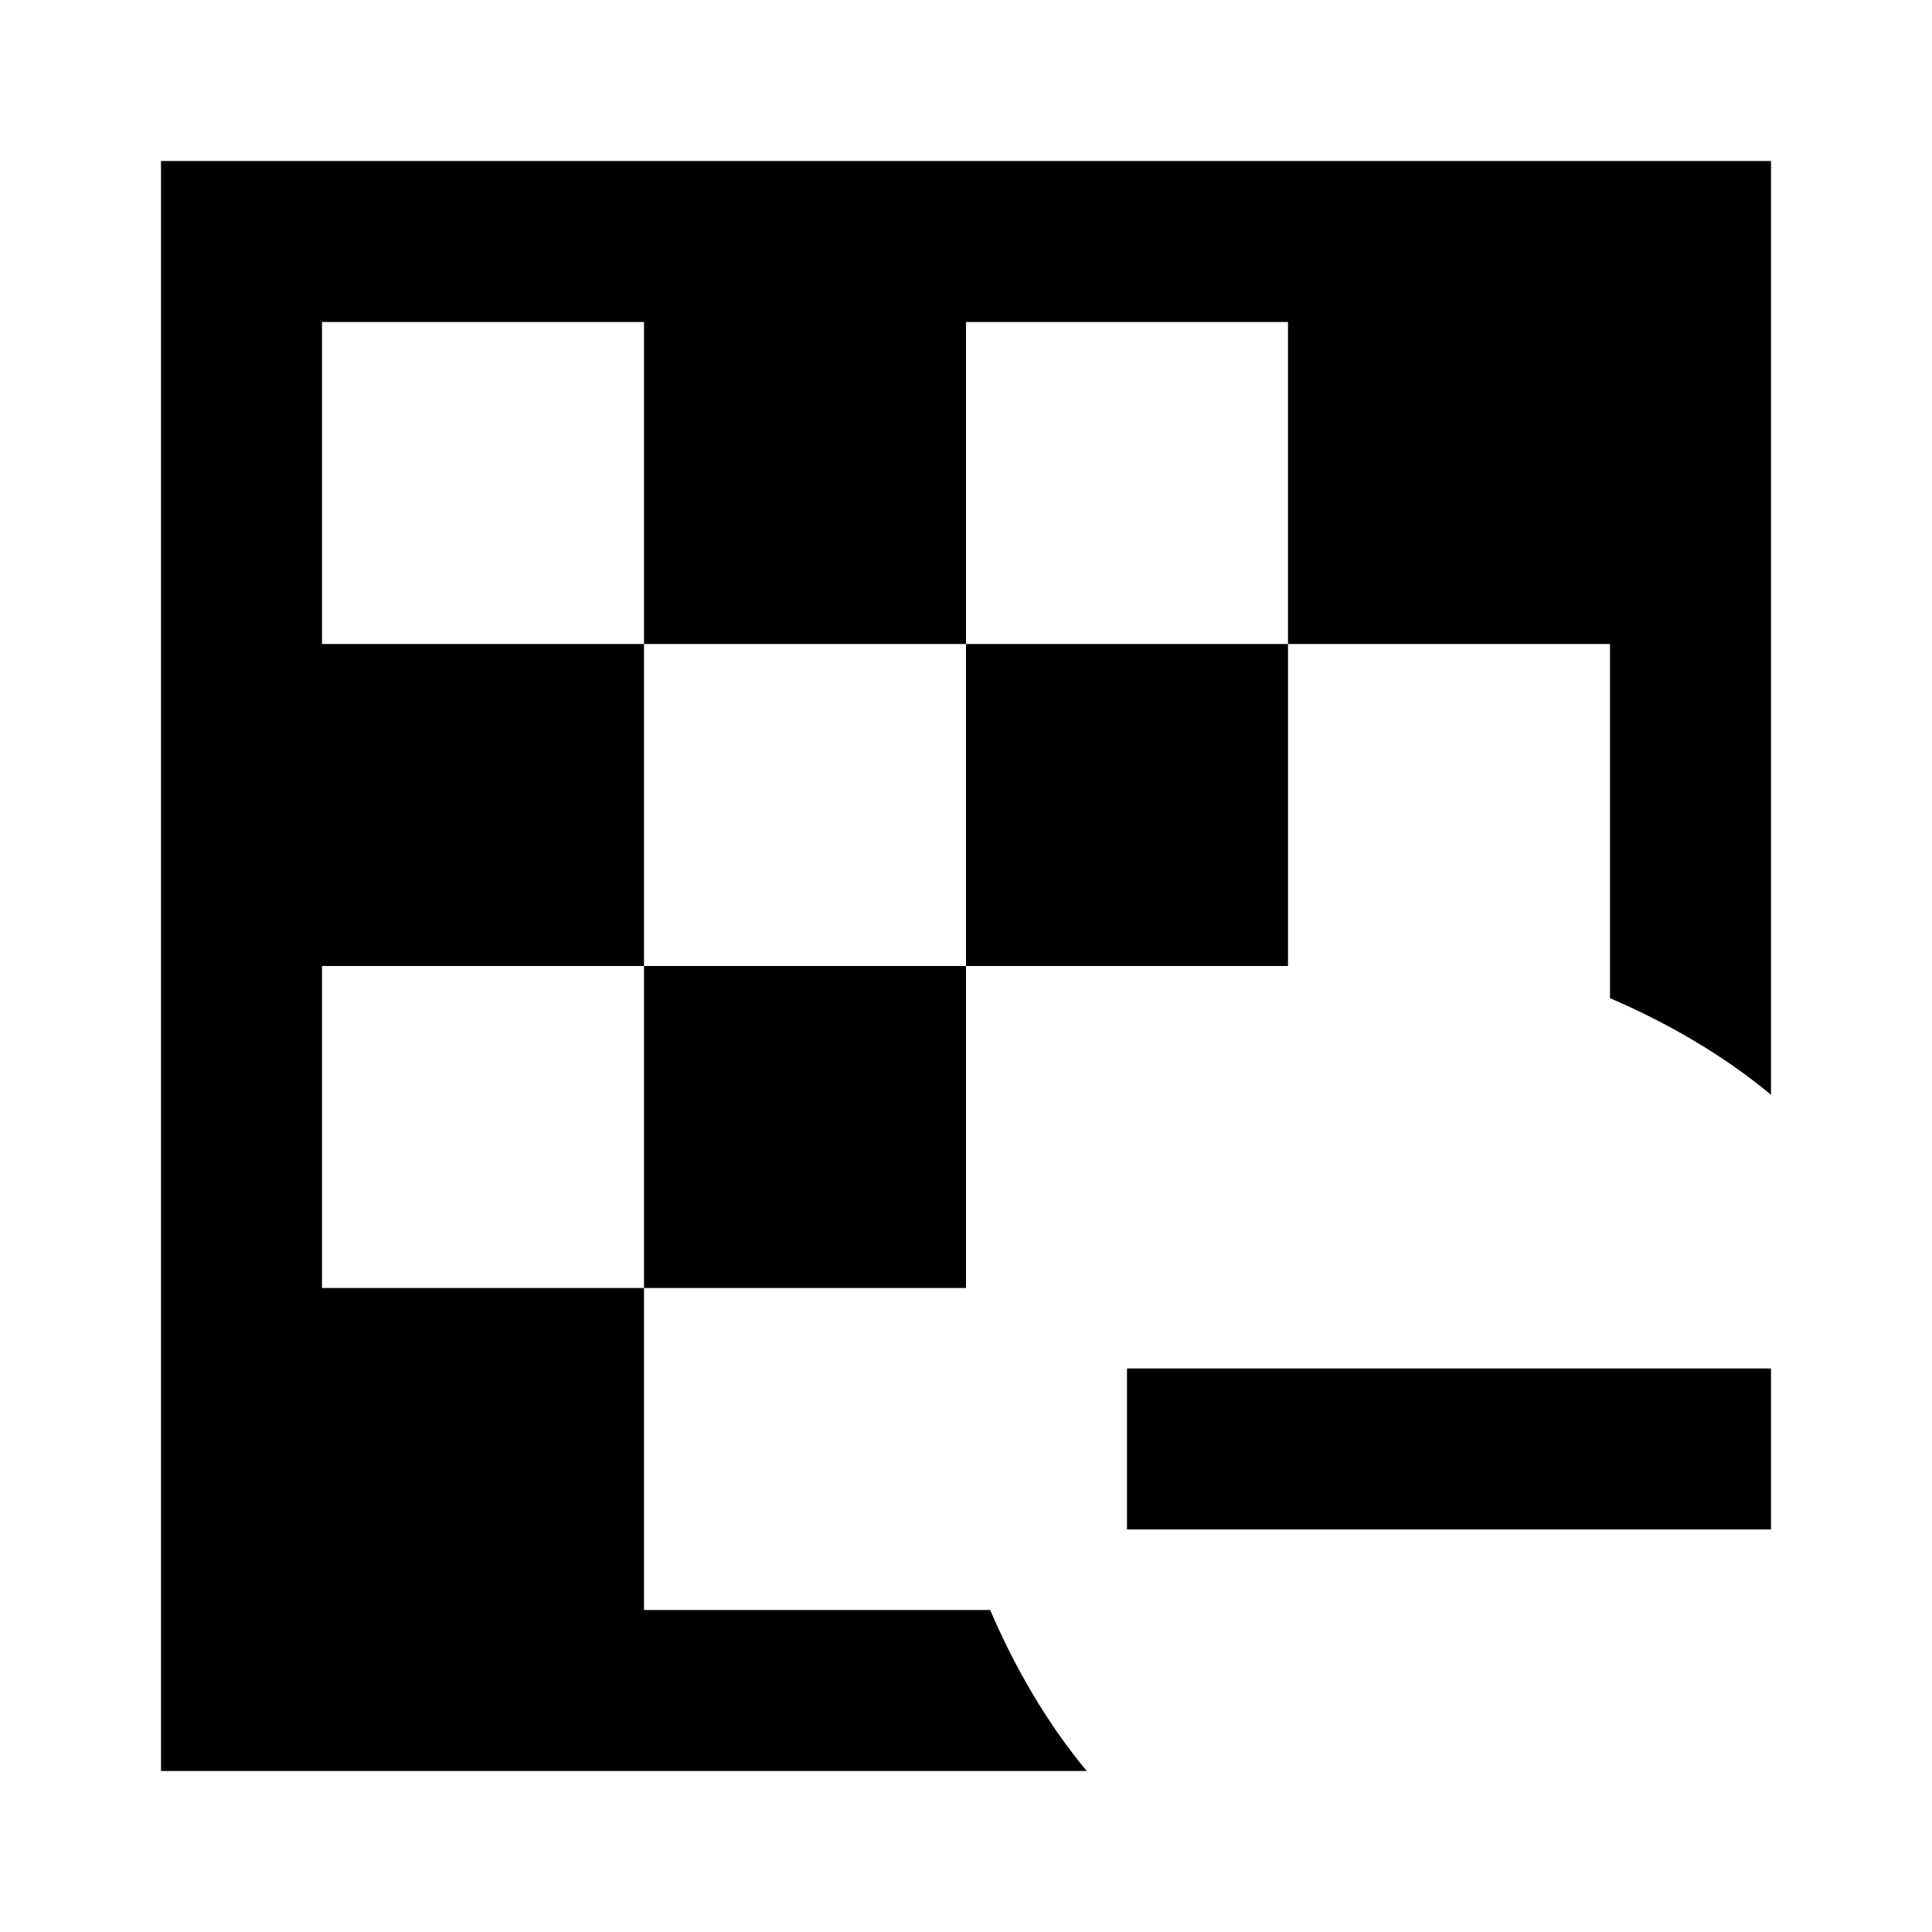
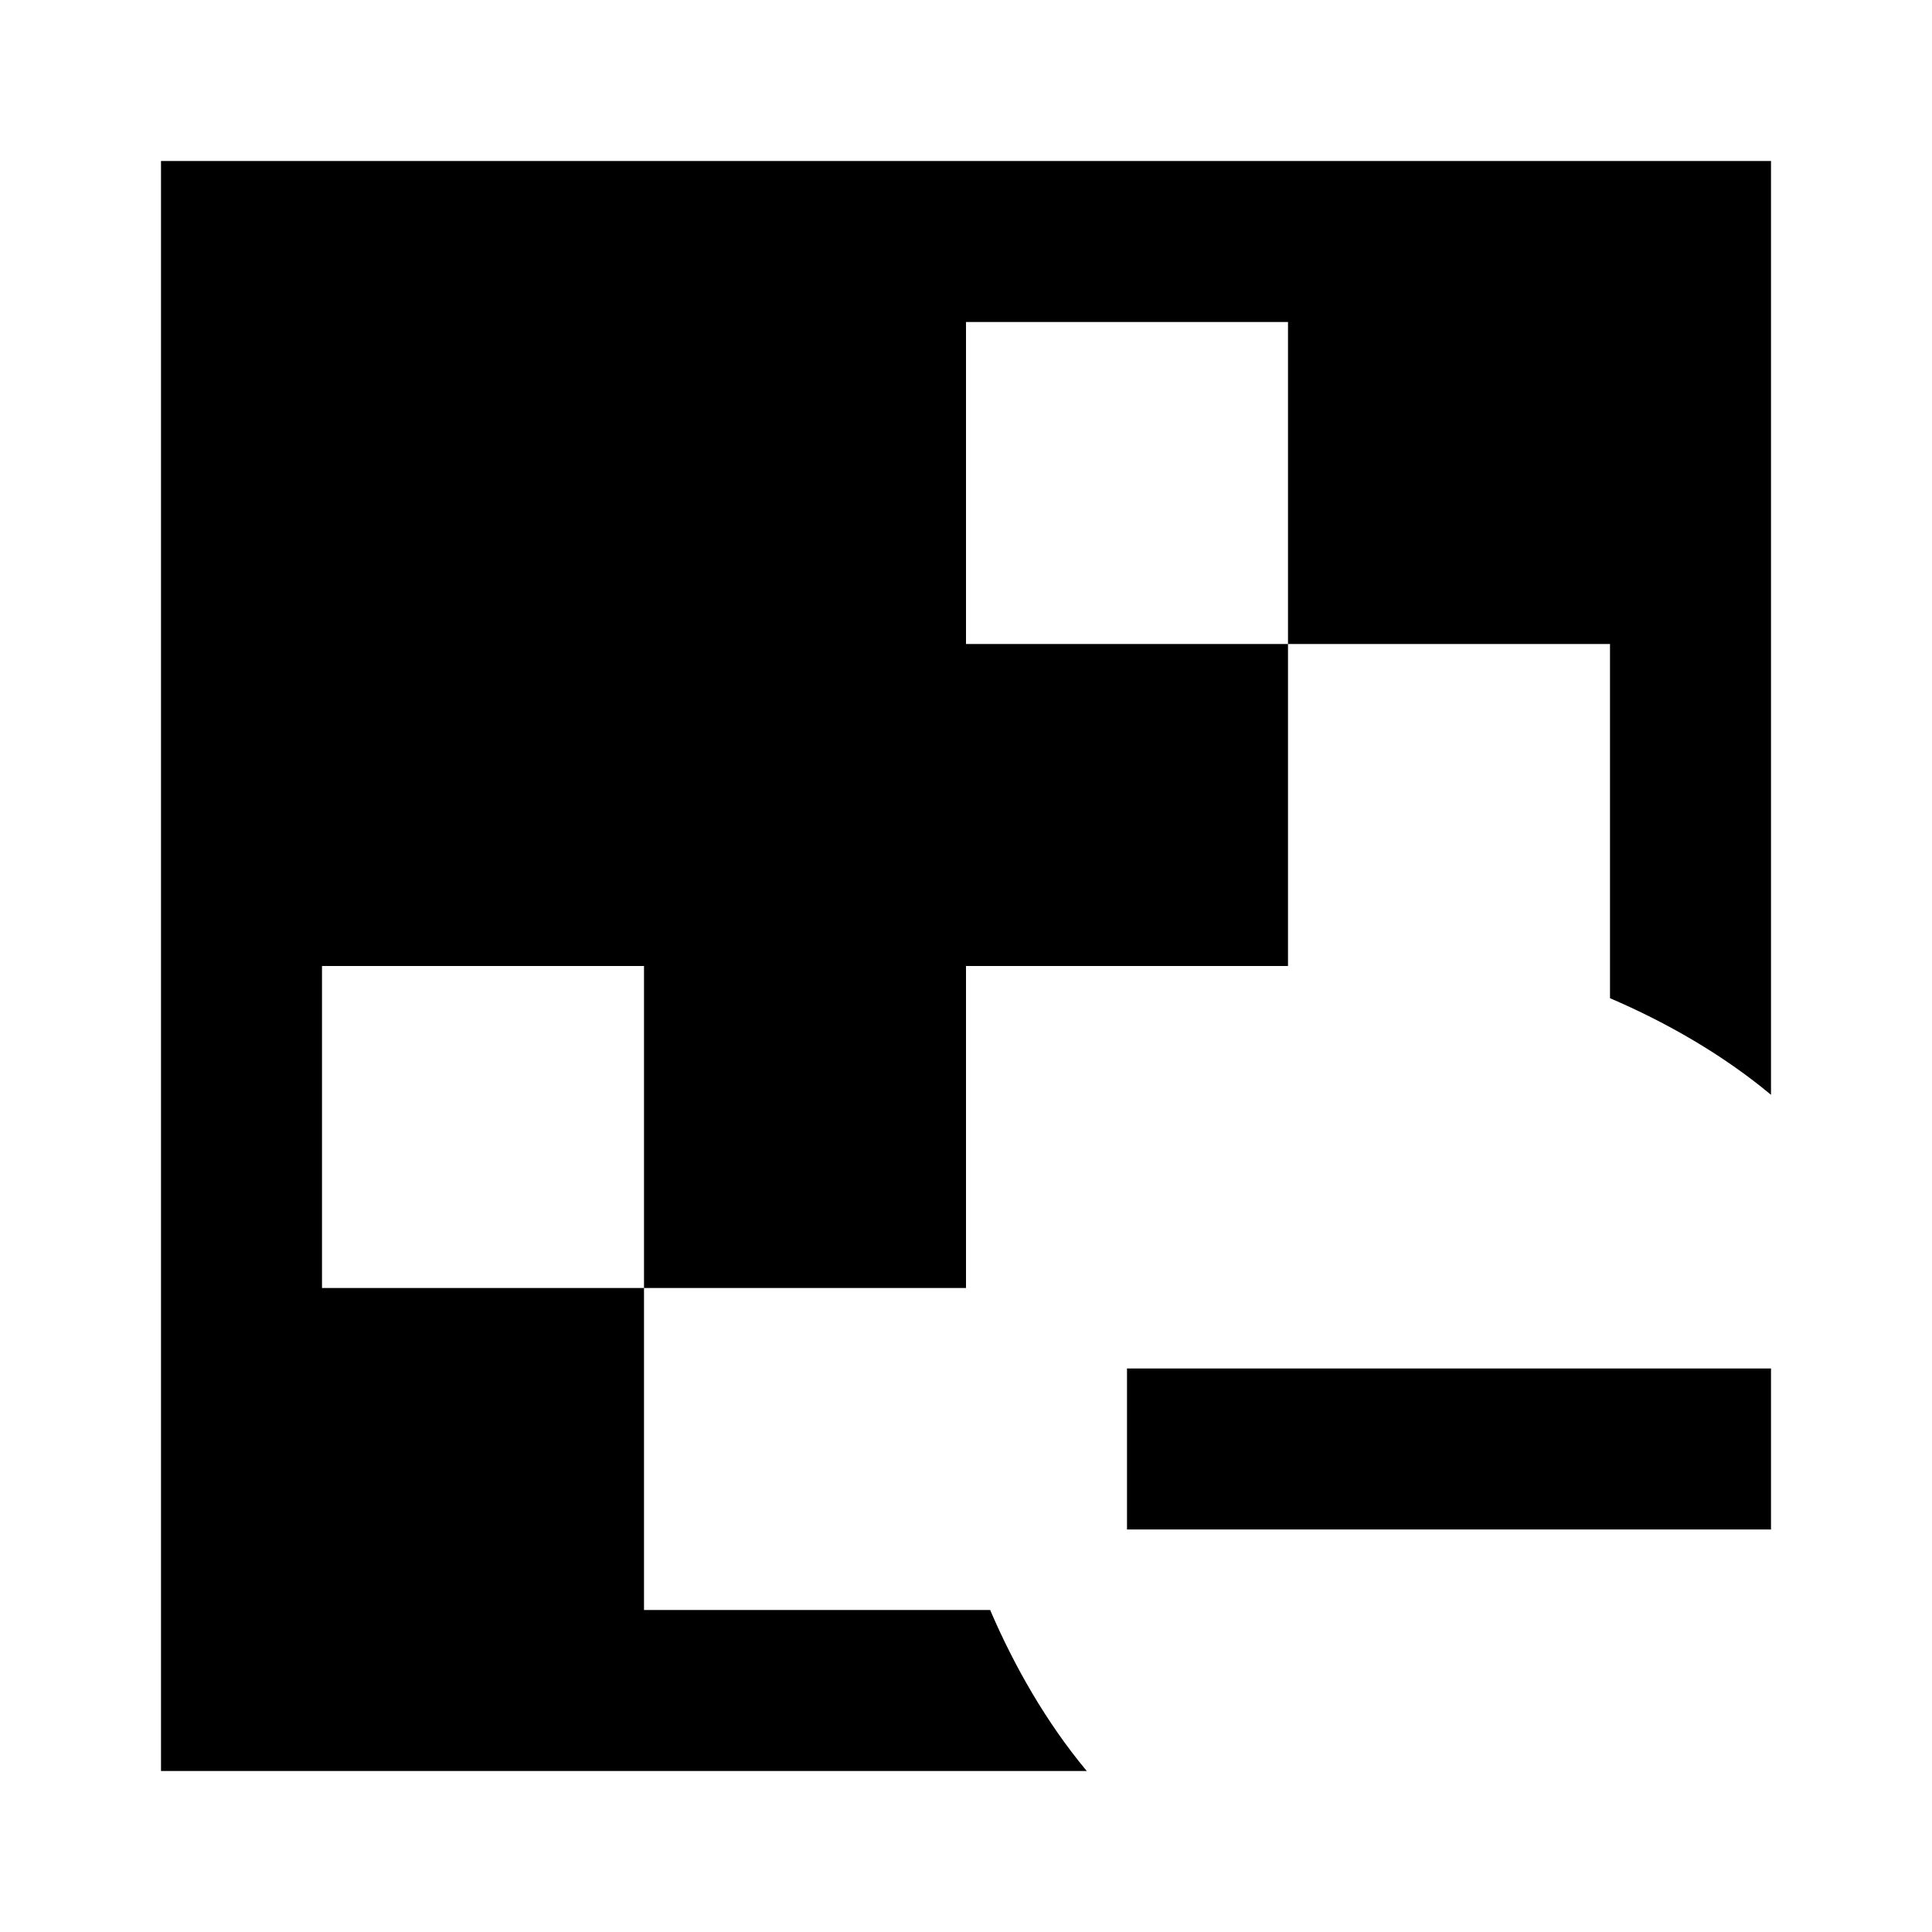
<svg xmlns="http://www.w3.org/2000/svg" viewBox="0 0 24 24">
-   <path d="M14 17v2h8v-2M8 16h4v-4H8v4m4-4h4V8h-4v4M2 2v20h11.5c-.5-.6-.9-1.3-1.2-2H8v-4H4v-4h4V8H4V4h4v4h4V4h4v4h4v4.4c.7.3 1.4.7 2 1.2V2H2Z" />
+   <path d="M14 17v2h8v-2M8 16h4v-4H8v4m4-4h4V8h-4v4M2 2v20h11.5c-.5-.6-.9-1.3-1.2-2H8v-4H4v-4h4V8H4h4v4h4V4h4v4h4v4.4c.7.3 1.4.7 2 1.2V2H2Z" />
</svg>